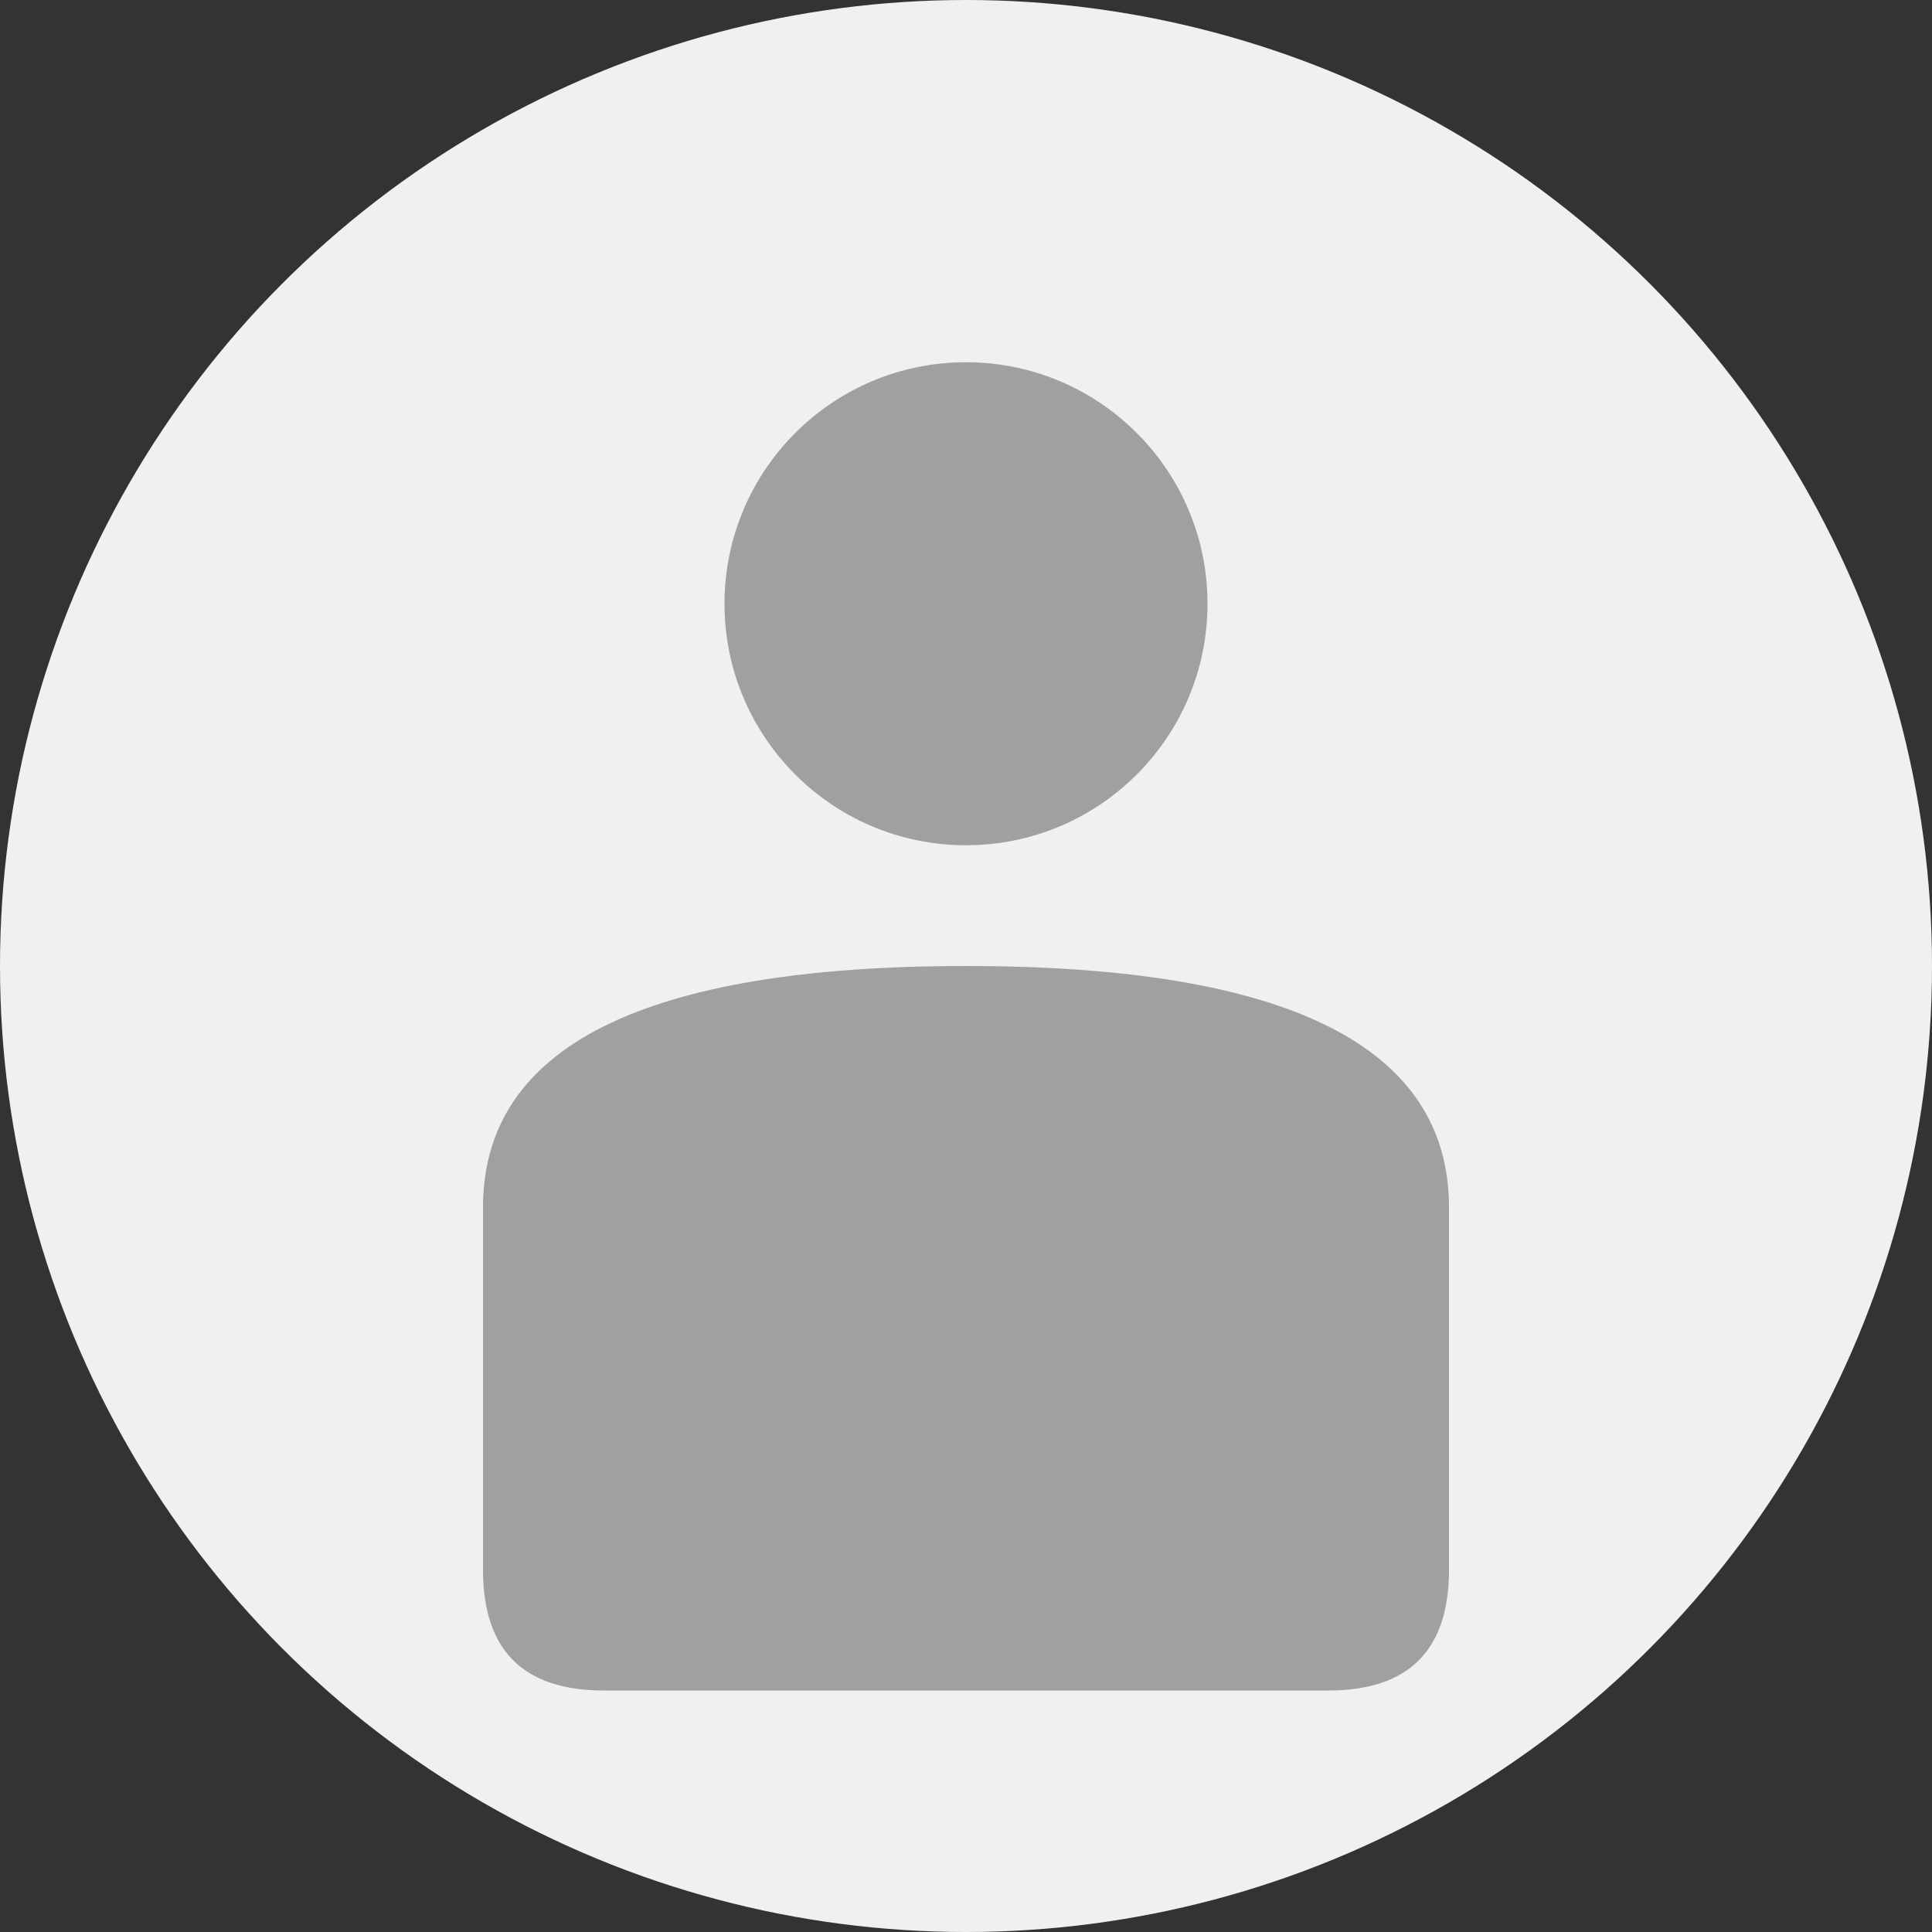
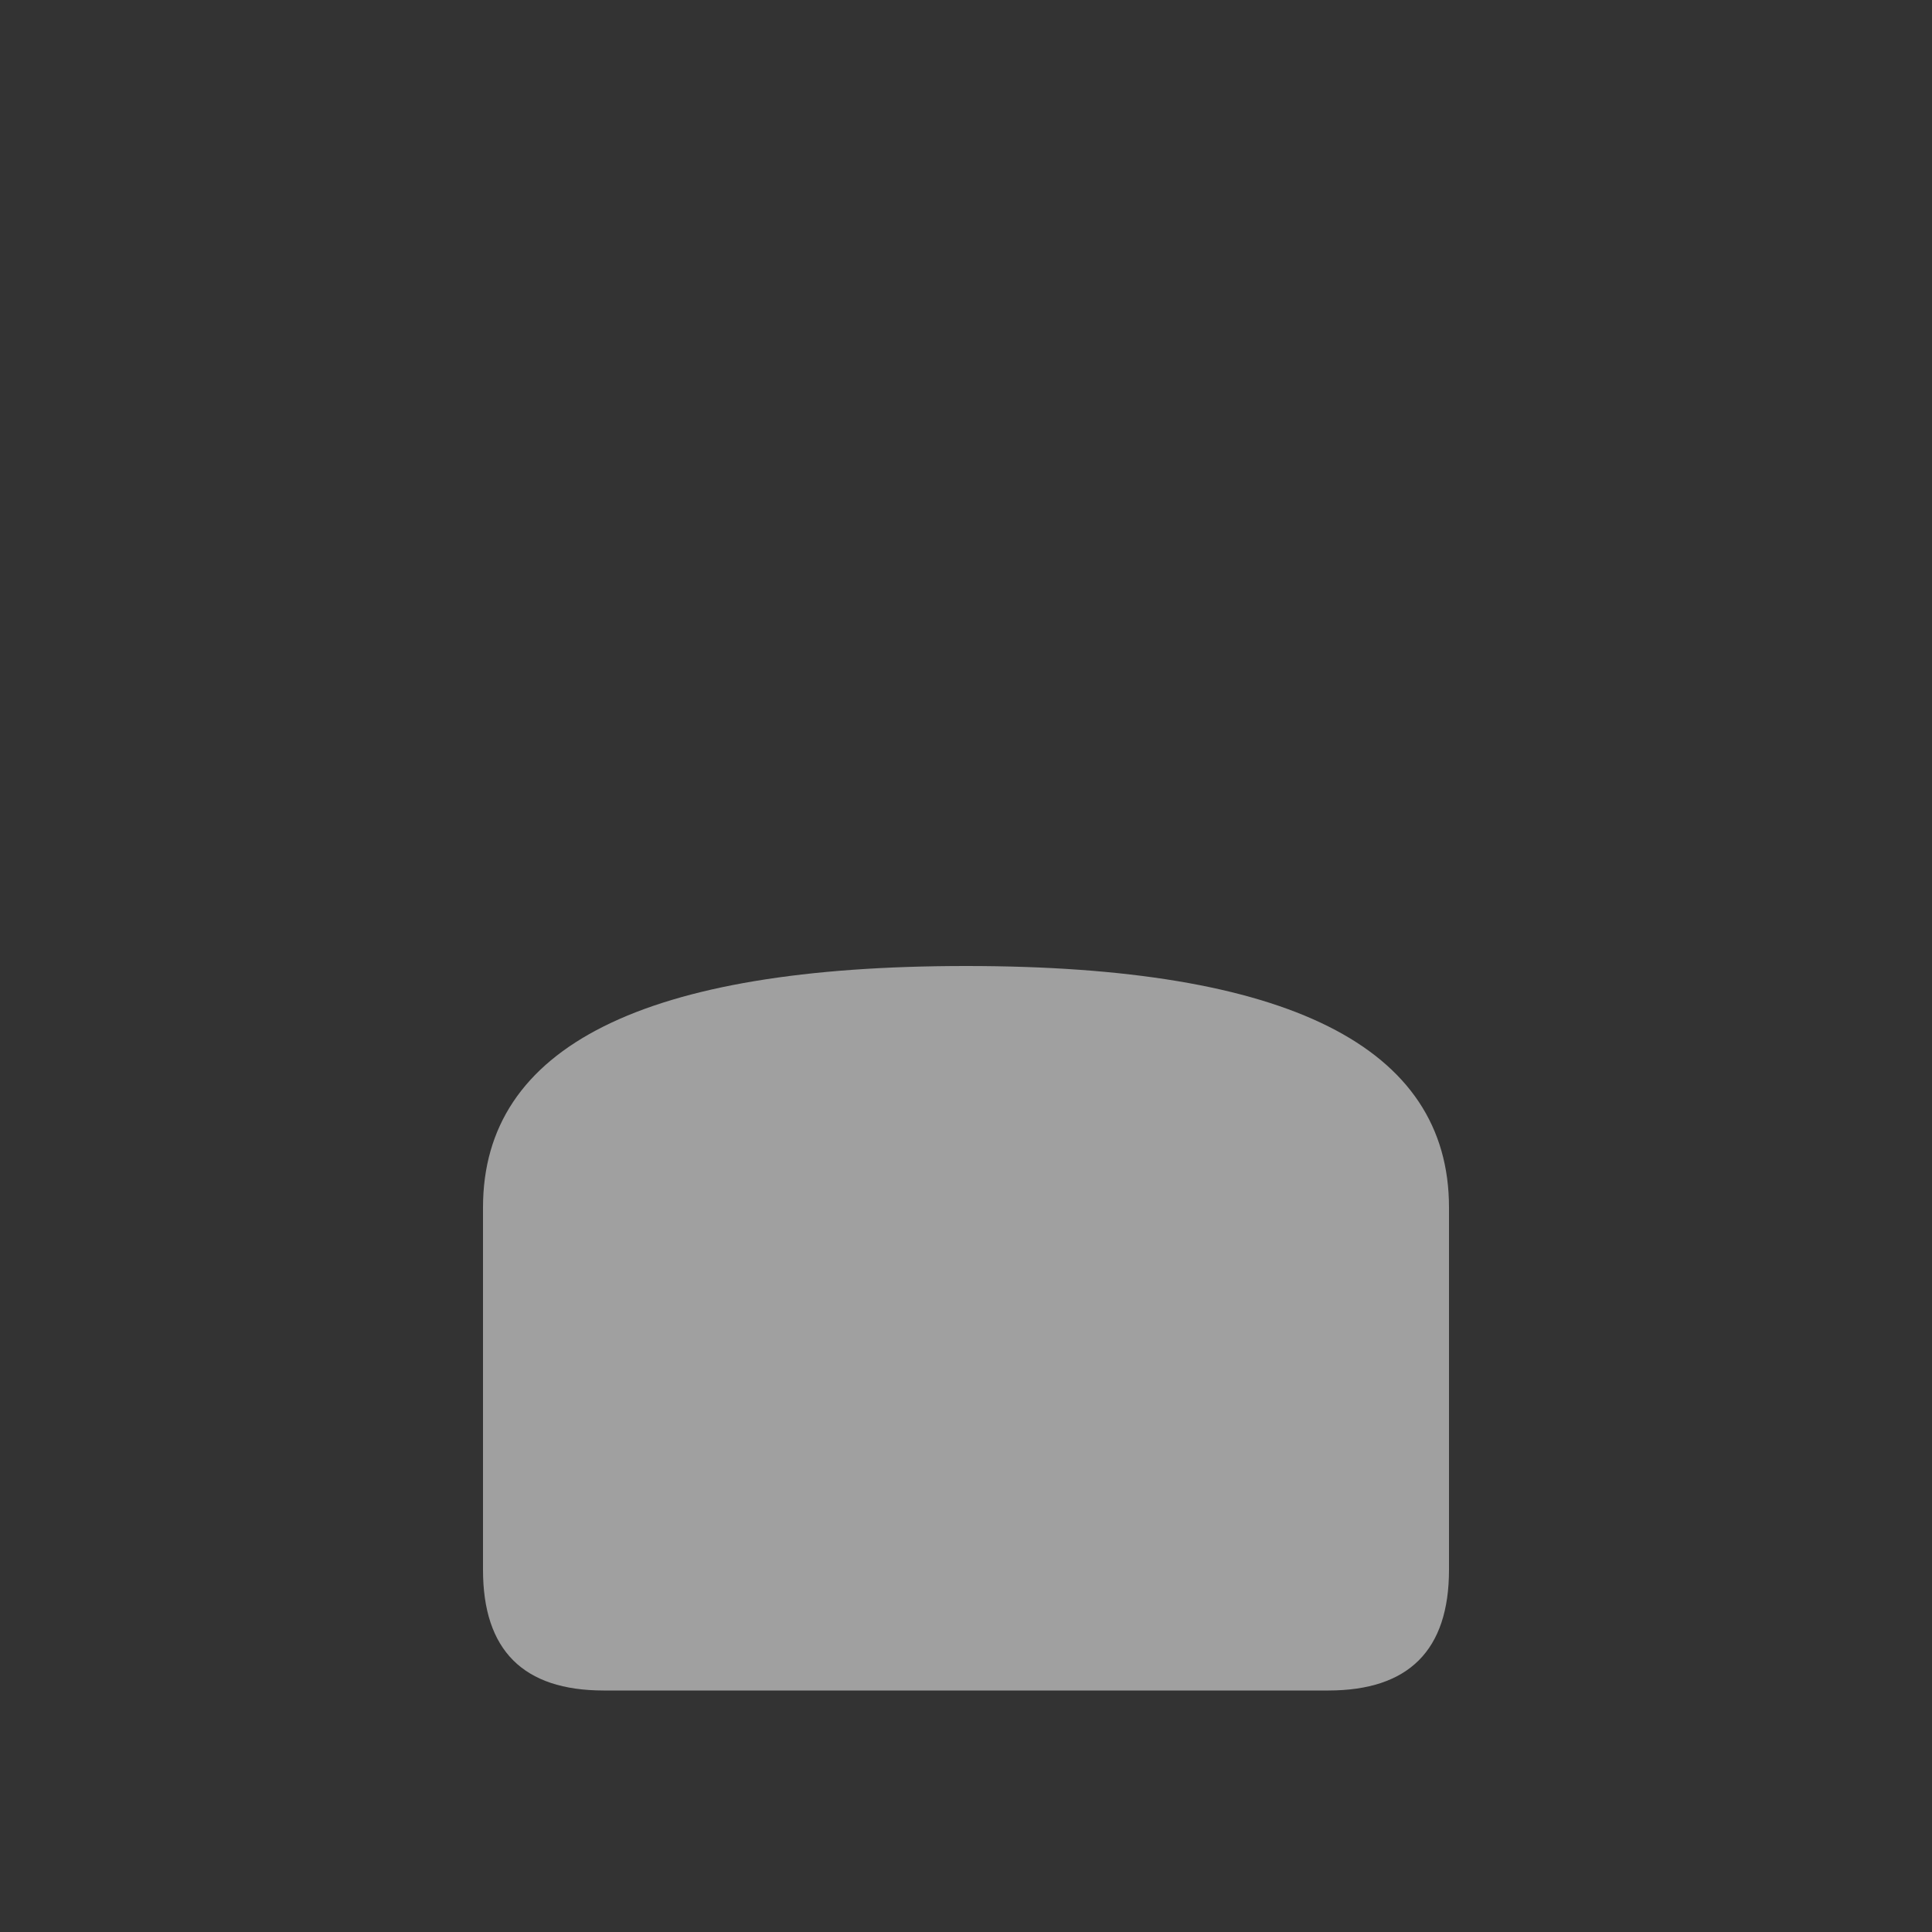
<svg xmlns="http://www.w3.org/2000/svg" width="64" height="64" viewBox="0 0 64 64">
  <rect x="0" y="0" width="64" height="64" fill="#333333" stroke="none" />
-   <circle cx="32" cy="32" r="32" fill="#f0f0f0" />
-   <circle cx="32" cy="20" r="8" fill="#a0a0a0" />
-   <path d="M 16 40 Q 16 32 32 32 Q 48 32 48 40 L 48 52 Q 48 56 44 56 L 20 56 Q 16 56 16 52 Z" fill="#a0a0a0" />
+   <path d="M 16 40 Q 16 32 32 32 Q 48 32 48 40 L 48 52 Q 48 56 44 56 L 20 56 Q 16 56 16 52 " fill="#a0a0a0" />
</svg>